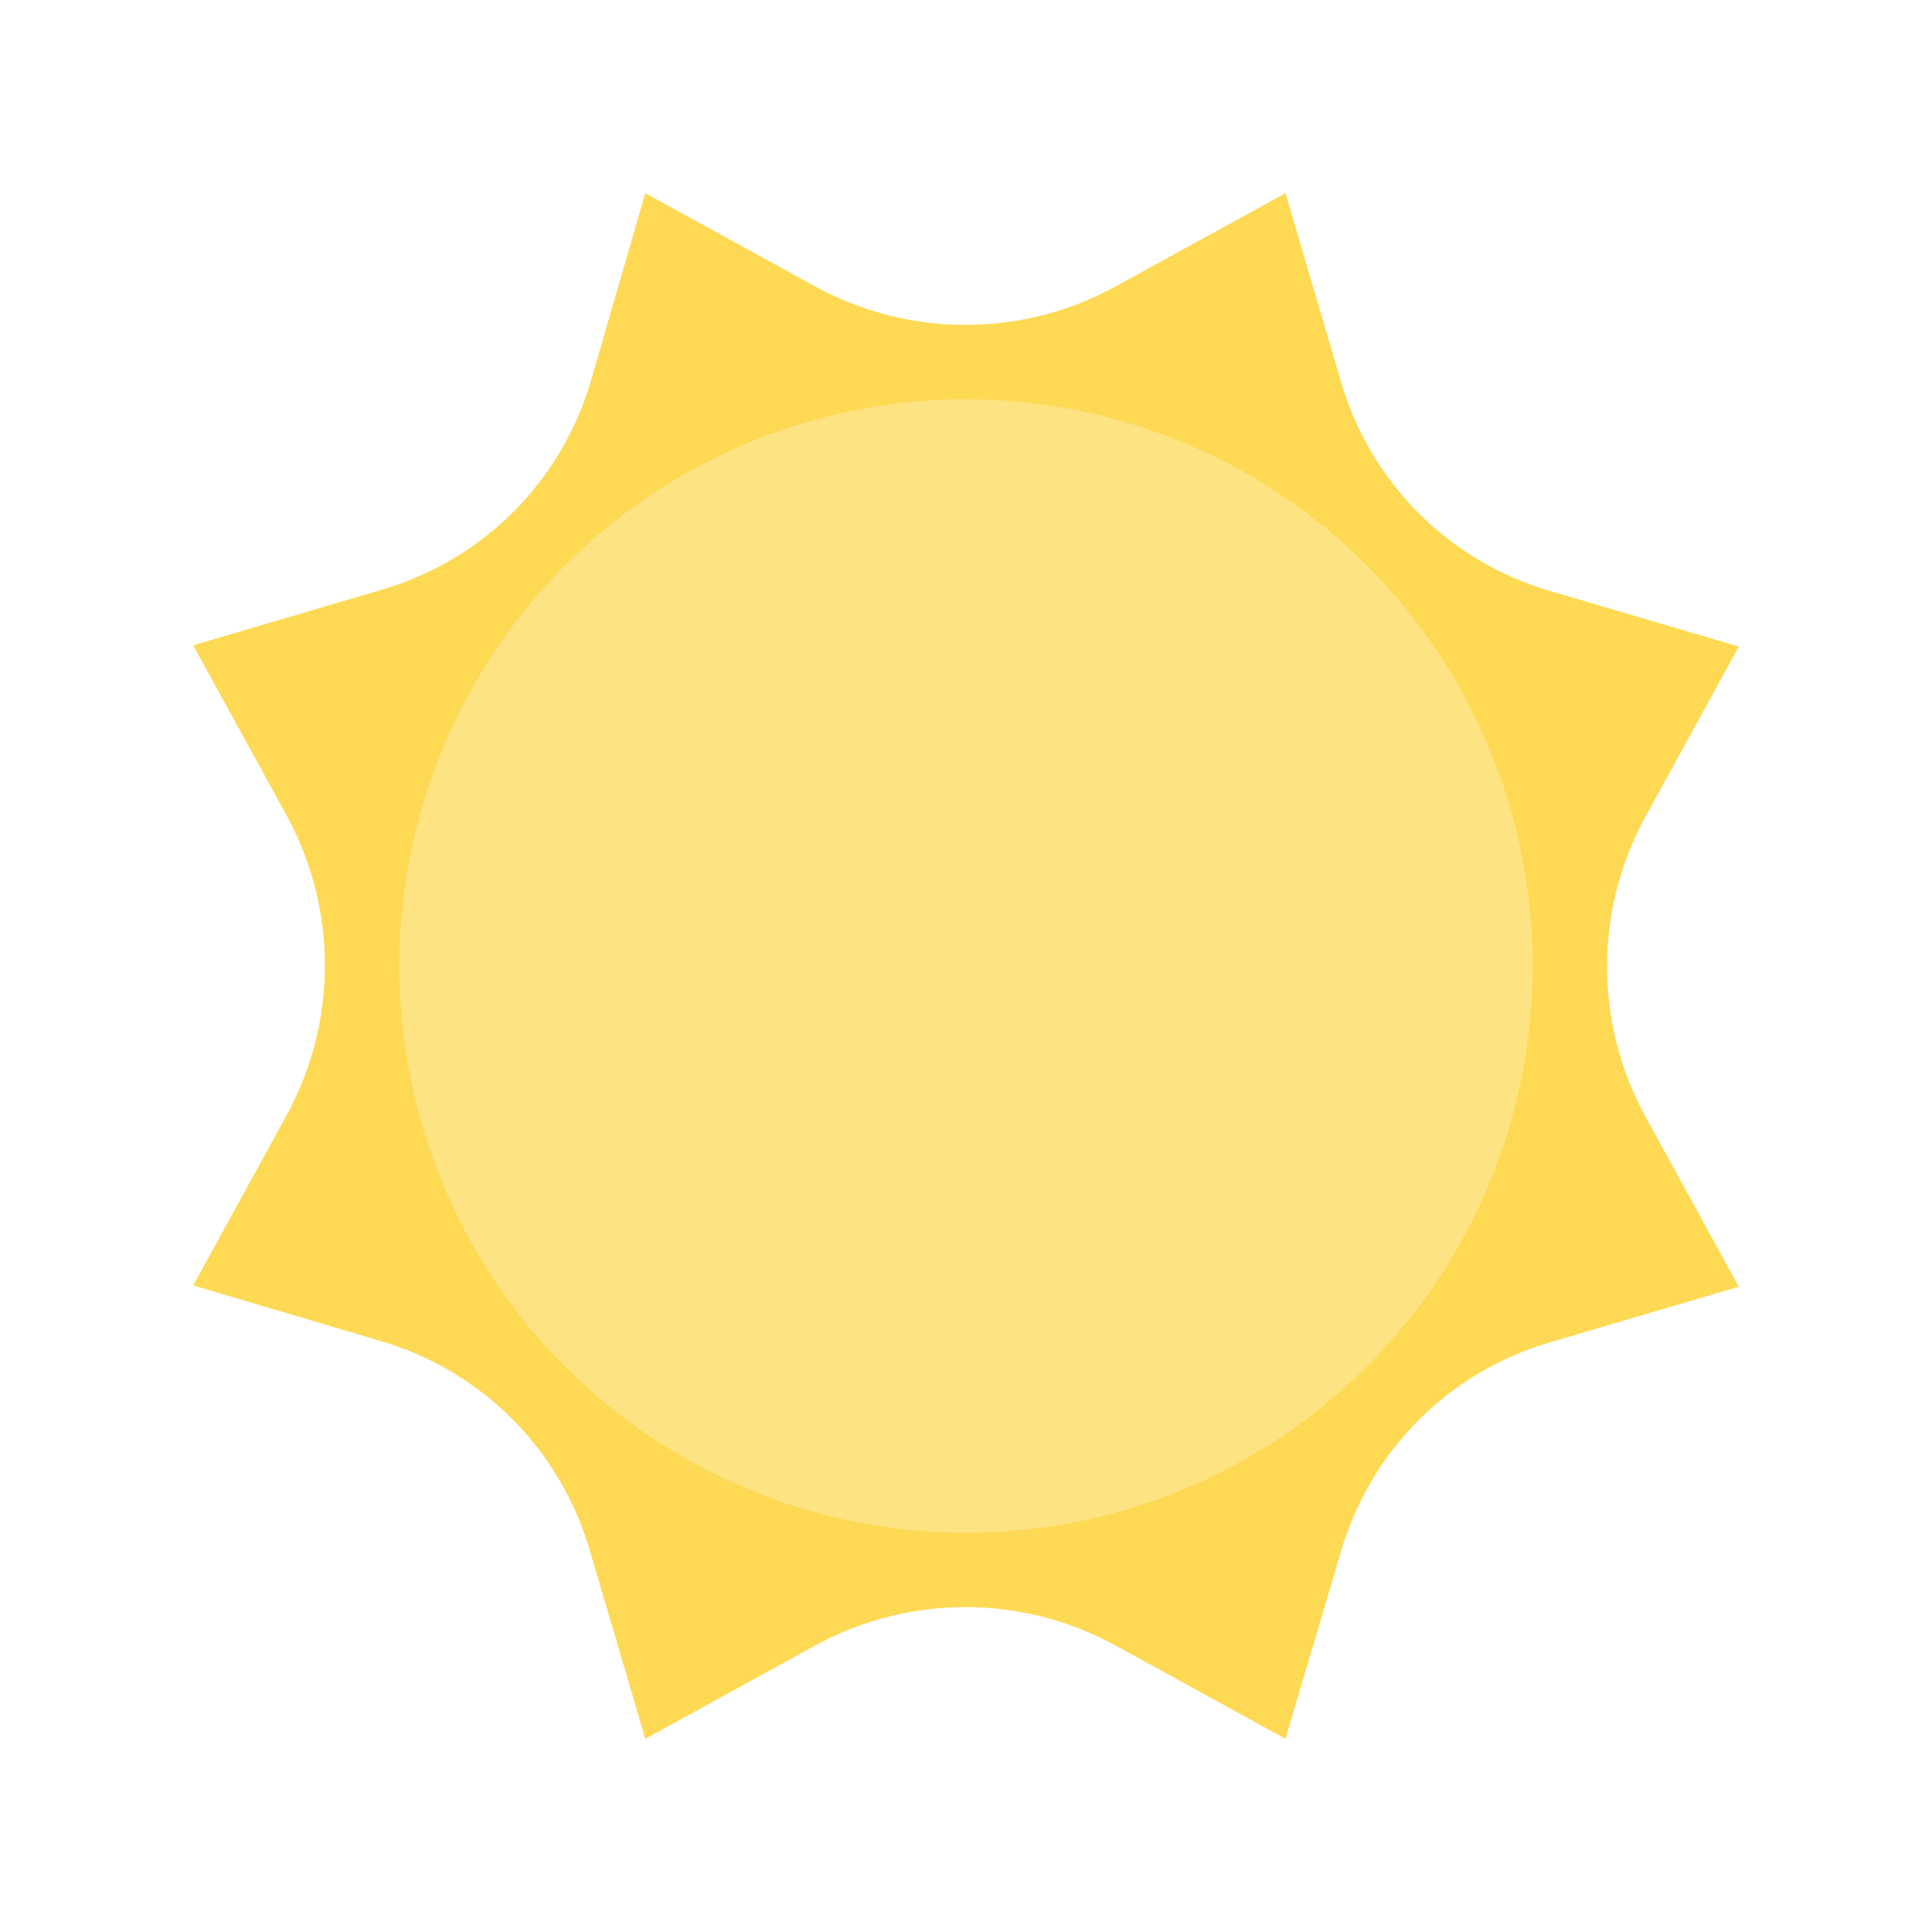
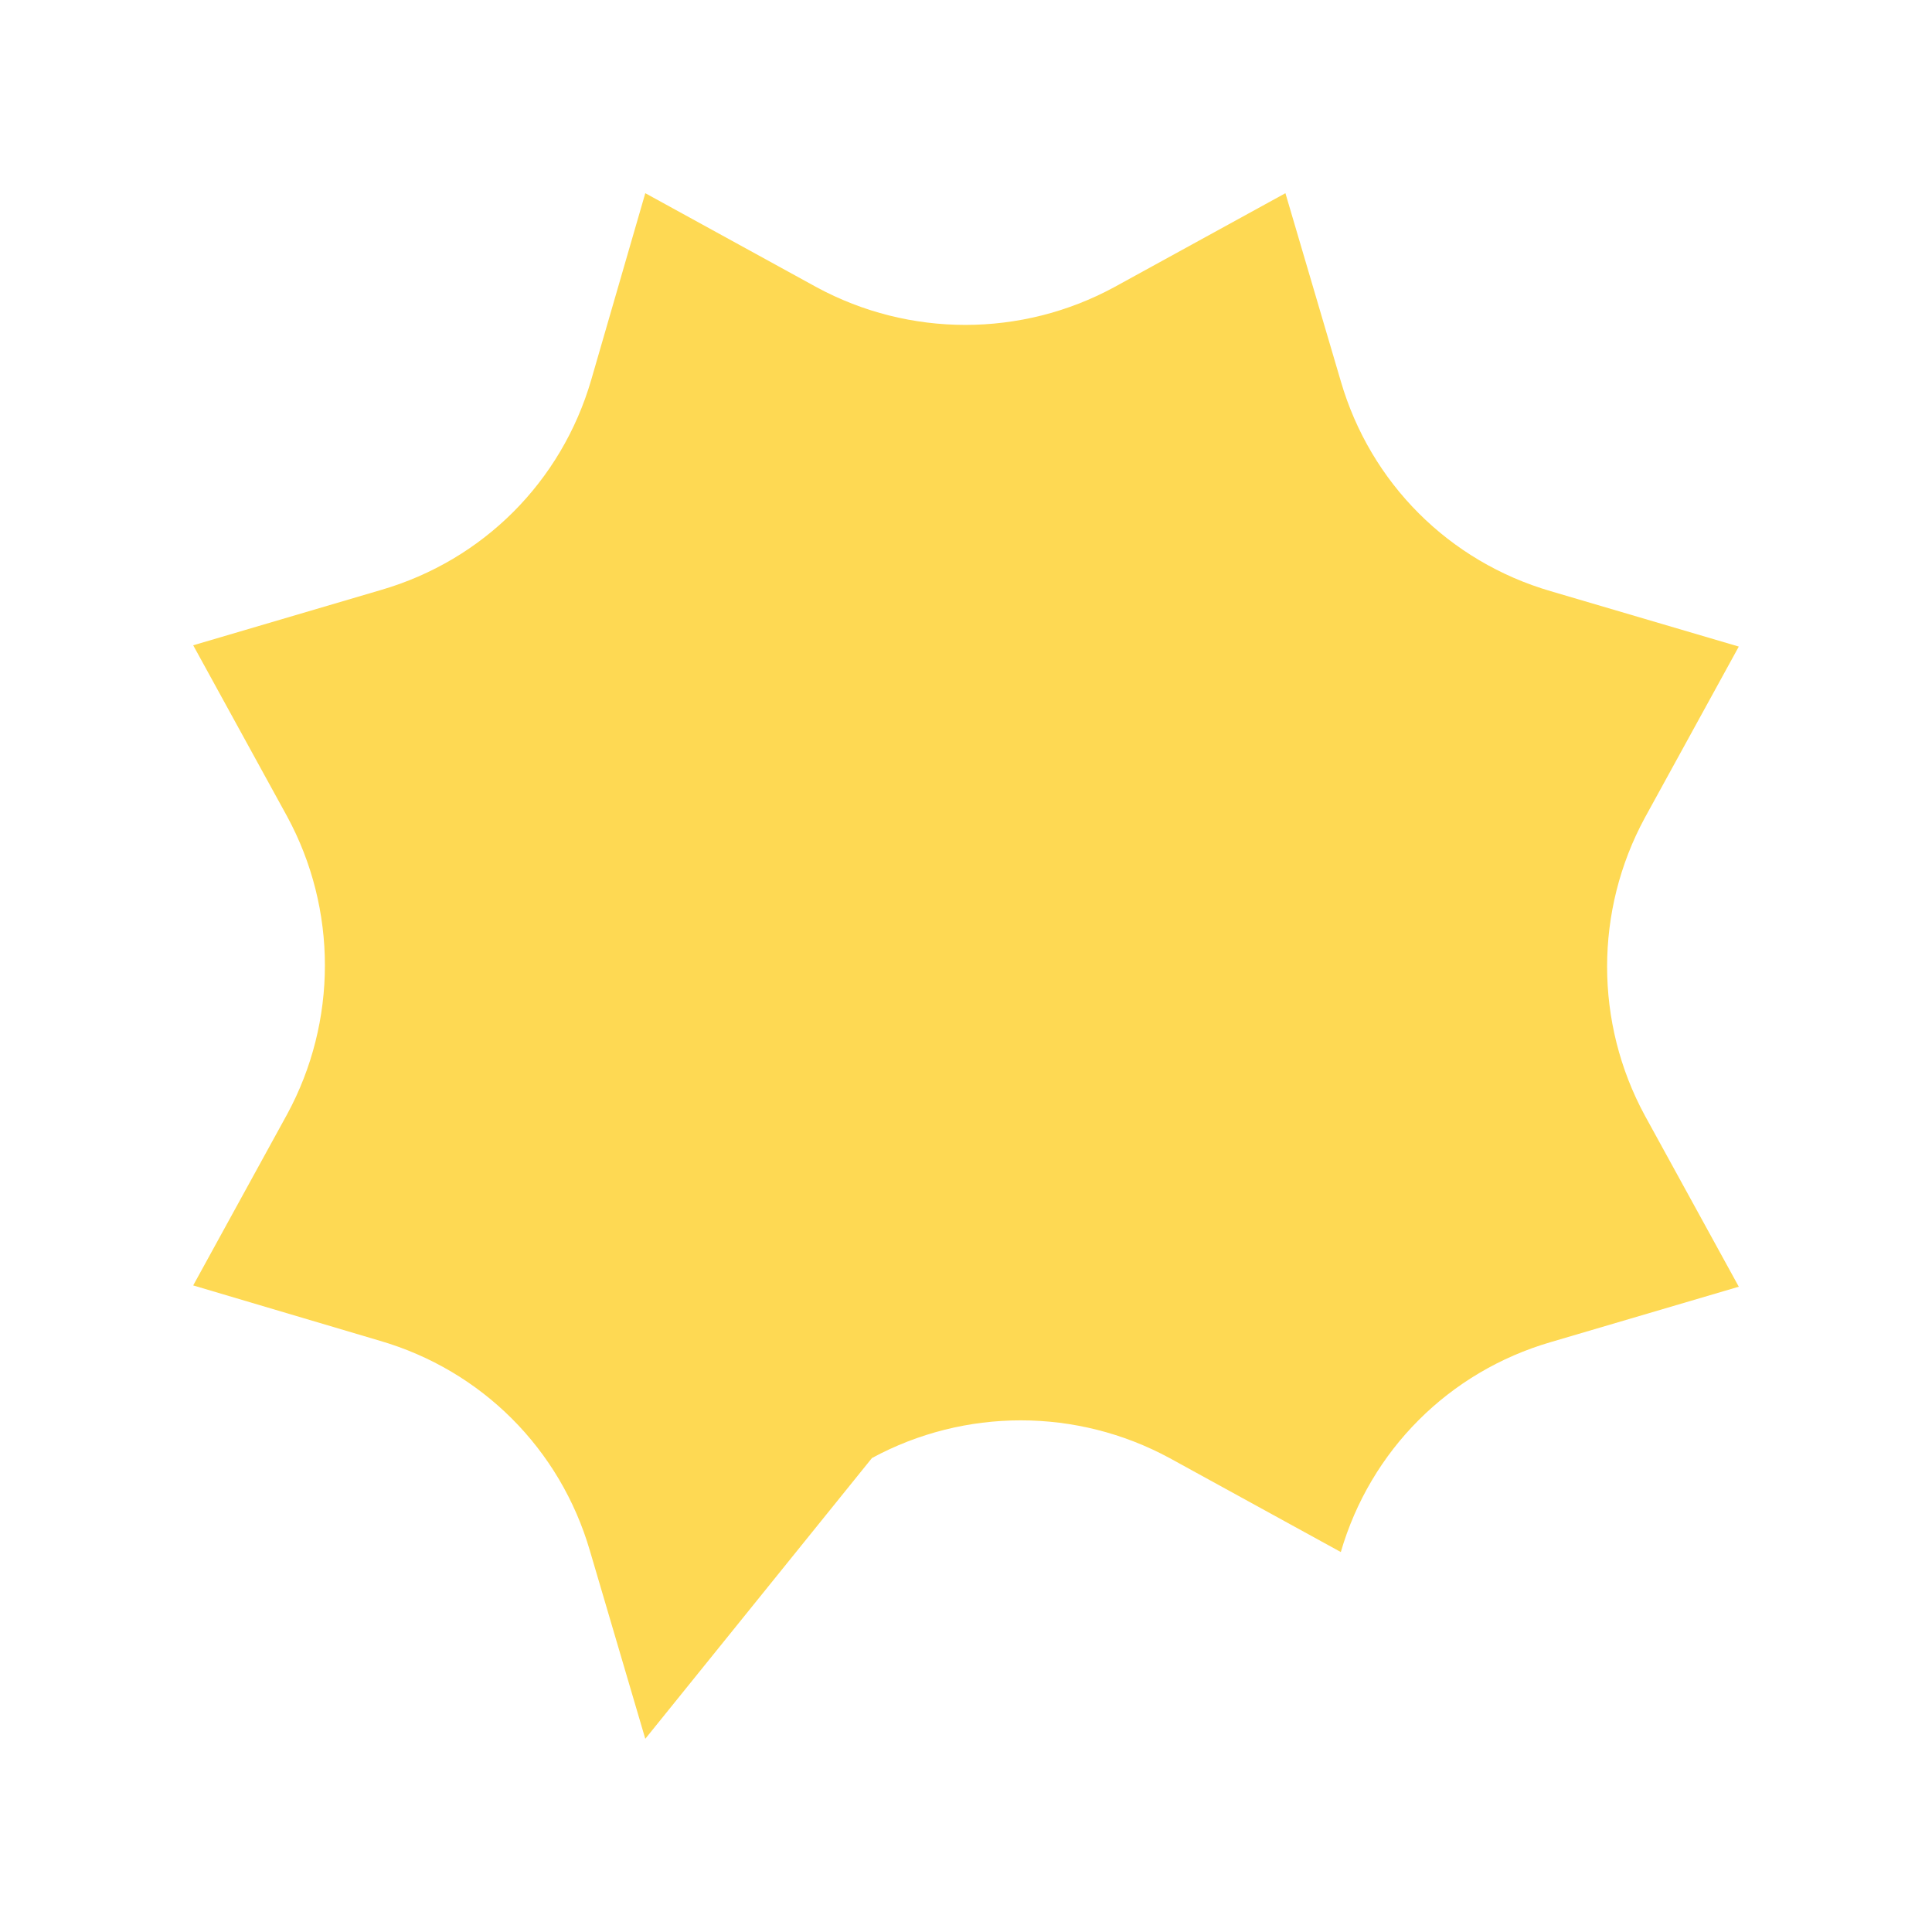
<svg xmlns="http://www.w3.org/2000/svg" version="1.1" id="Layer_1" x="0px" y="0px" width="150px" height="150px" viewBox="0 0 150 150" style="enable-background:new 0 0 150 150;" xml:space="preserve">
  <style type="text/css">
	.st0{fill:#FED953;}
	.st1{fill:#FEE382;}
</style>
  <g id="sun">
-     <path class="st0" d="M86.5,22.3L99.8,15l4.3,14.6c2.3,7.9,8.4,14,16.3,16.3l14.6,4.3l-7.3,13.3c-3.9,7.2-3.9,15.9,0,23.1l7.3,13.3   l-14.6,4.3c-7.9,2.3-14,8.4-16.3,16.3L99.8,135l-13.3-7.3c-7.2-3.9-15.9-3.9-23.1,0L50.1,135l-4.3-14.6c-2.3-7.9-8.4-14-16.3-16.3   L15,99.8l7.3-13.3c3.9-7.2,3.9-15.9,0-23.1L15,50.1l14.6-4.3c7.9-2.3,14-8.4,16.3-16.3L50.1,15l13.3,7.3   C70.6,26.2,79.3,26.2,86.5,22.3z" />
-     <circle class="st1" cx="75" cy="75" r="44" />
+     <path class="st0" d="M86.5,22.3L99.8,15l4.3,14.6c2.3,7.9,8.4,14,16.3,16.3l14.6,4.3l-7.3,13.3c-3.9,7.2-3.9,15.9,0,23.1l7.3,13.3   l-14.6,4.3c-7.9,2.3-14,8.4-16.3,16.3l-13.3-7.3c-7.2-3.9-15.9-3.9-23.1,0L50.1,135l-4.3-14.6c-2.3-7.9-8.4-14-16.3-16.3   L15,99.8l7.3-13.3c3.9-7.2,3.9-15.9,0-23.1L15,50.1l14.6-4.3c7.9-2.3,14-8.4,16.3-16.3L50.1,15l13.3,7.3   C70.6,26.2,79.3,26.2,86.5,22.3z" />
  </g>
  <g>
</g>
  <g>
</g>
  <g>
</g>
  <g>
</g>
  <g>
</g>
  <g>
</g>
  <g>
</g>
  <g>
</g>
  <g>
</g>
  <g>
</g>
  <g>
</g>
  <g>
</g>
  <g>
</g>
  <g>
</g>
  <g>
</g>
</svg>